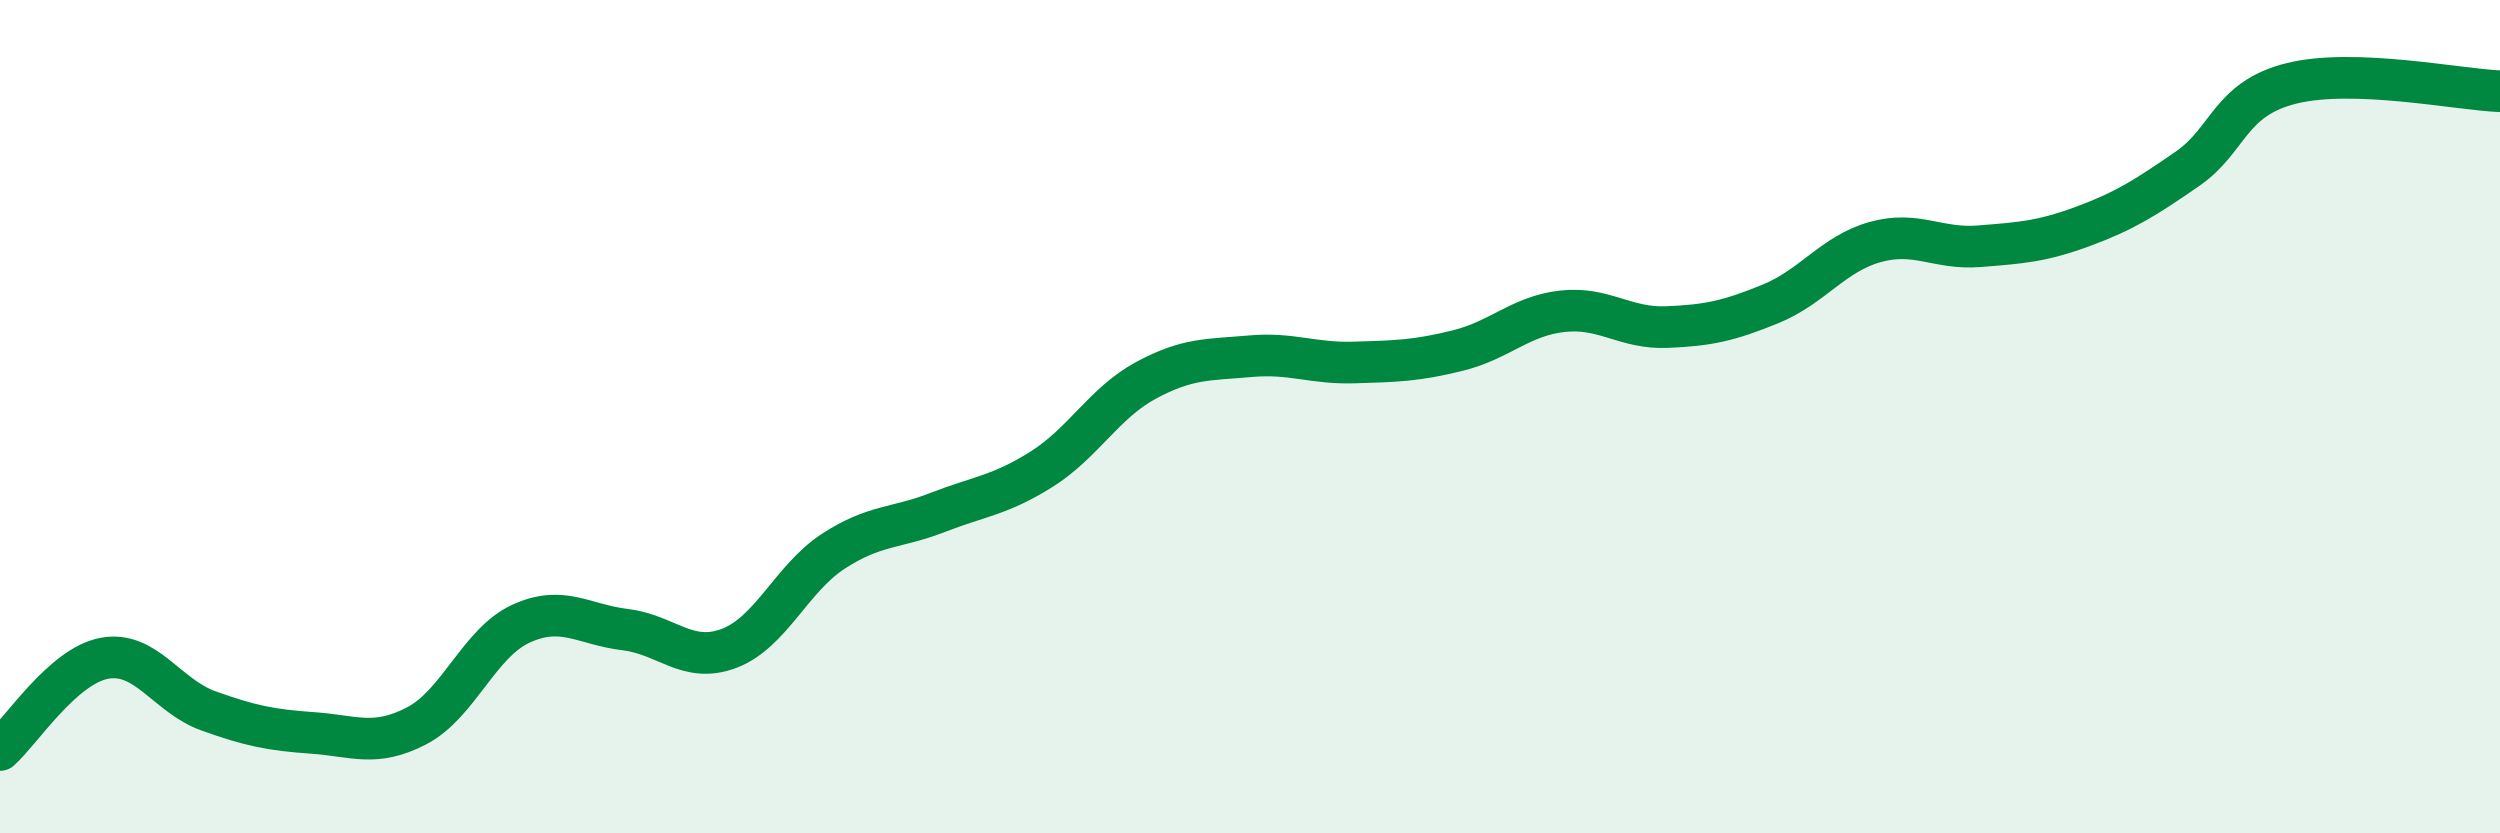
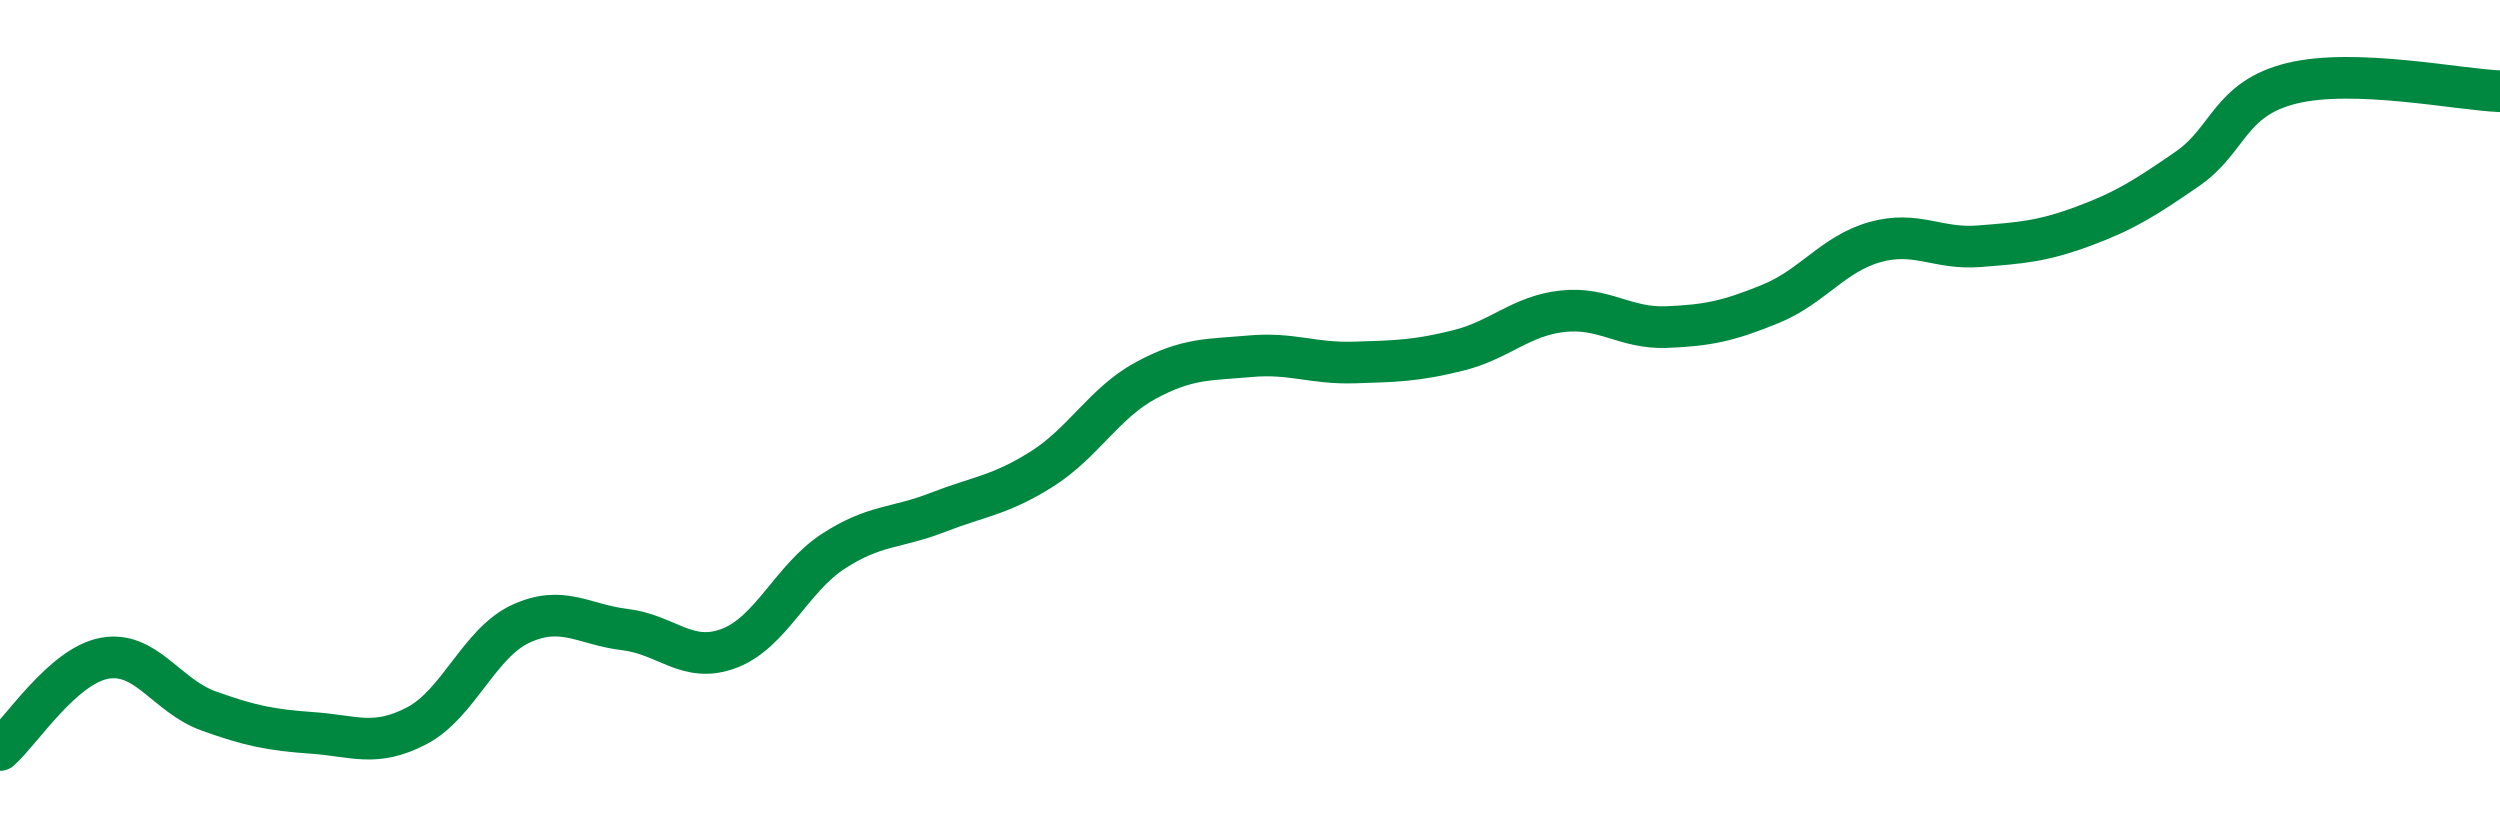
<svg xmlns="http://www.w3.org/2000/svg" width="60" height="20" viewBox="0 0 60 20">
-   <path d="M 0,18 C 0.5,17.56 1.5,15.99 2.5,15.8 C 3.5,15.61 4,16.7 5,17.06 C 6,17.42 6.5,17.52 7.5,17.59 C 8.5,17.66 9,17.94 10,17.42 C 11,16.9 11.5,15.43 12.5,14.97 C 13.5,14.51 14,14.99 15,15.11 C 16,15.23 16.5,15.94 17.5,15.56 C 18.5,15.18 19,13.88 20,13.23 C 21,12.58 21.5,12.69 22.5,12.3 C 23.5,11.91 24,11.89 25,11.26 C 26,10.63 26.5,9.67 27.5,9.13 C 28.5,8.59 29,8.64 30,8.55 C 31,8.46 31.5,8.73 32.5,8.7 C 33.5,8.67 34,8.66 35,8.41 C 36,8.16 36.5,7.58 37.5,7.47 C 38.5,7.36 39,7.89 40,7.85 C 41,7.81 41.5,7.7 42.5,7.29 C 43.5,6.88 44,6.09 45,5.81 C 46,5.53 46.5,5.99 47.5,5.91 C 48.5,5.83 49,5.8 50,5.43 C 51,5.06 51.5,4.74 52.5,4.05 C 53.5,3.36 53.5,2.37 55,2 C 56.5,1.63 59,2.15 60,2.19L60 20L0 20Z" fill="#008740" opacity="0.1" stroke-linecap="round" stroke-linejoin="round" />
  <path d="M 0,18 C 0.5,17.56 1.5,15.99 2.5,15.8 C 3.5,15.61 4,16.7 5,17.06 C 6,17.42 6.5,17.52 7.5,17.59 C 8.5,17.66 9,17.94 10,17.42 C 11,16.9 11.5,15.43 12.5,14.97 C 13.5,14.51 14,14.99 15,15.11 C 16,15.23 16.5,15.94 17.5,15.56 C 18.5,15.18 19,13.88 20,13.23 C 21,12.58 21.5,12.69 22.5,12.3 C 23.5,11.91 24,11.89 25,11.26 C 26,10.63 26.5,9.67 27.5,9.13 C 28.5,8.59 29,8.64 30,8.55 C 31,8.46 31.5,8.73 32.5,8.7 C 33.5,8.67 34,8.66 35,8.41 C 36,8.16 36.5,7.58 37.5,7.47 C 38.5,7.36 39,7.89 40,7.85 C 41,7.81 41.5,7.7 42.5,7.29 C 43.5,6.88 44,6.09 45,5.81 C 46,5.53 46.5,5.99 47.5,5.91 C 48.5,5.83 49,5.8 50,5.43 C 51,5.06 51.5,4.74 52.5,4.05 C 53.5,3.36 53.5,2.37 55,2 C 56.5,1.63 59,2.15 60,2.19" stroke="#008740" stroke-width="1" fill="none" stroke-linecap="round" stroke-linejoin="round" />
</svg>